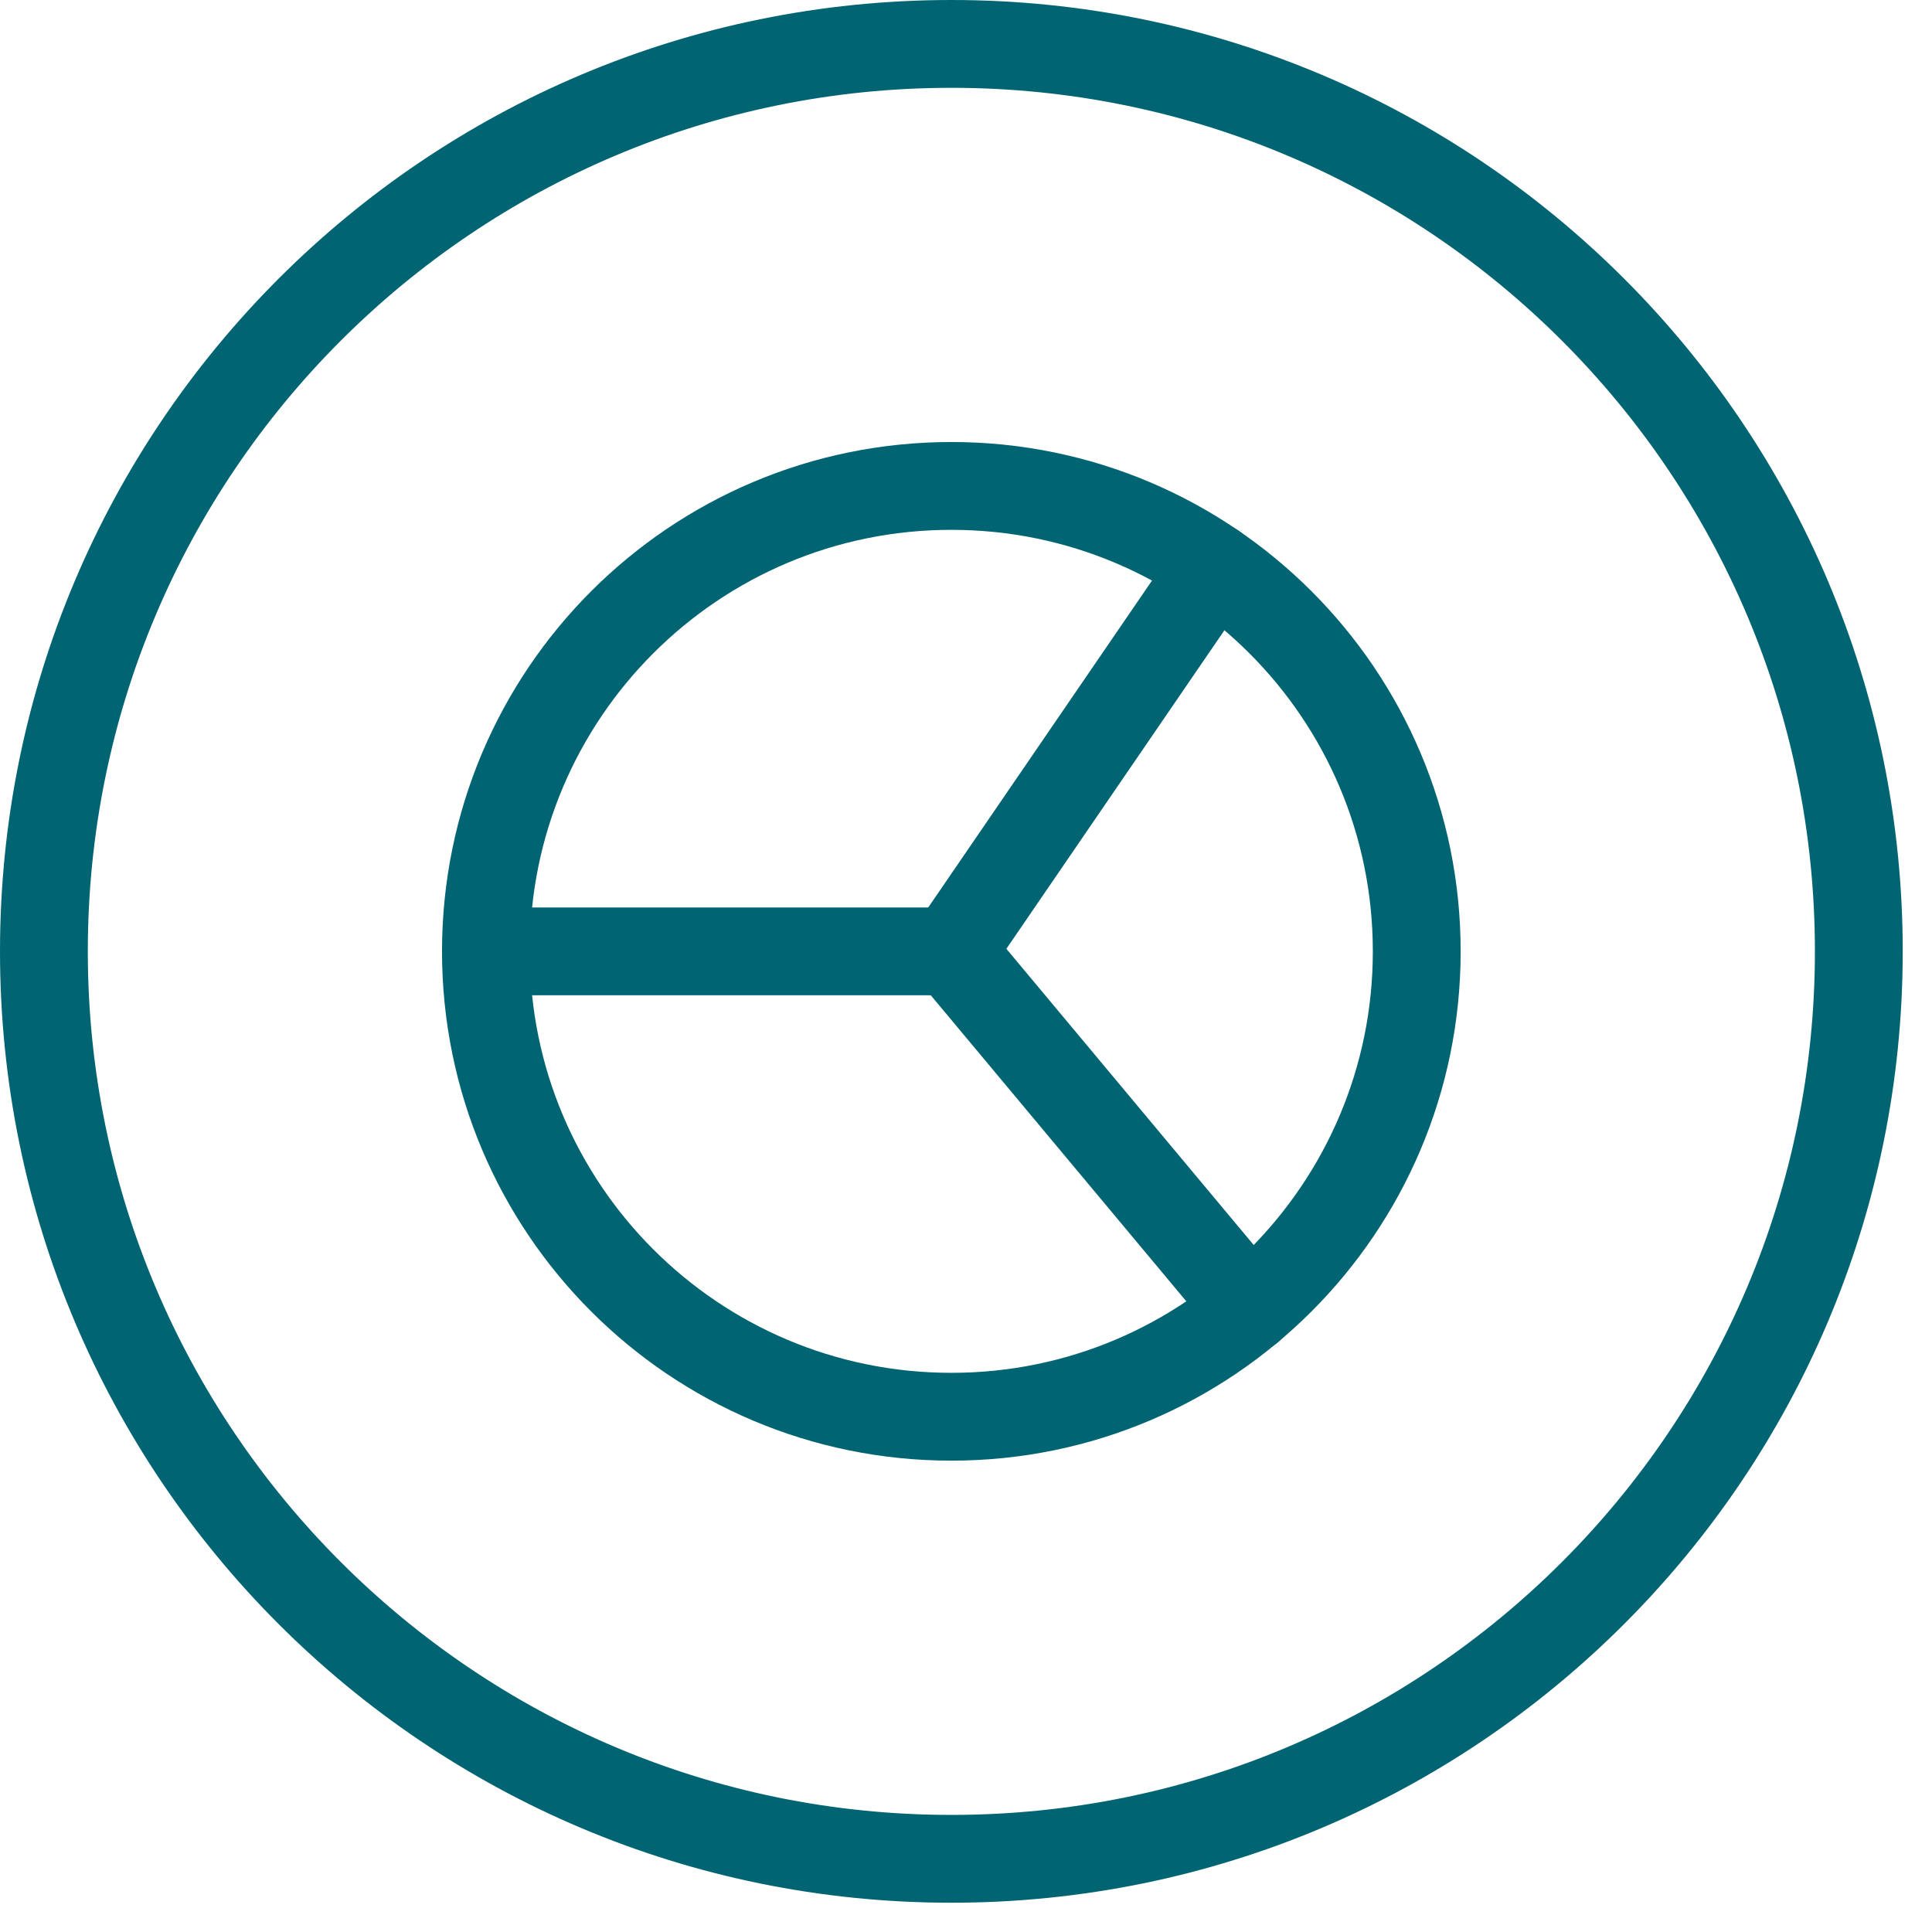
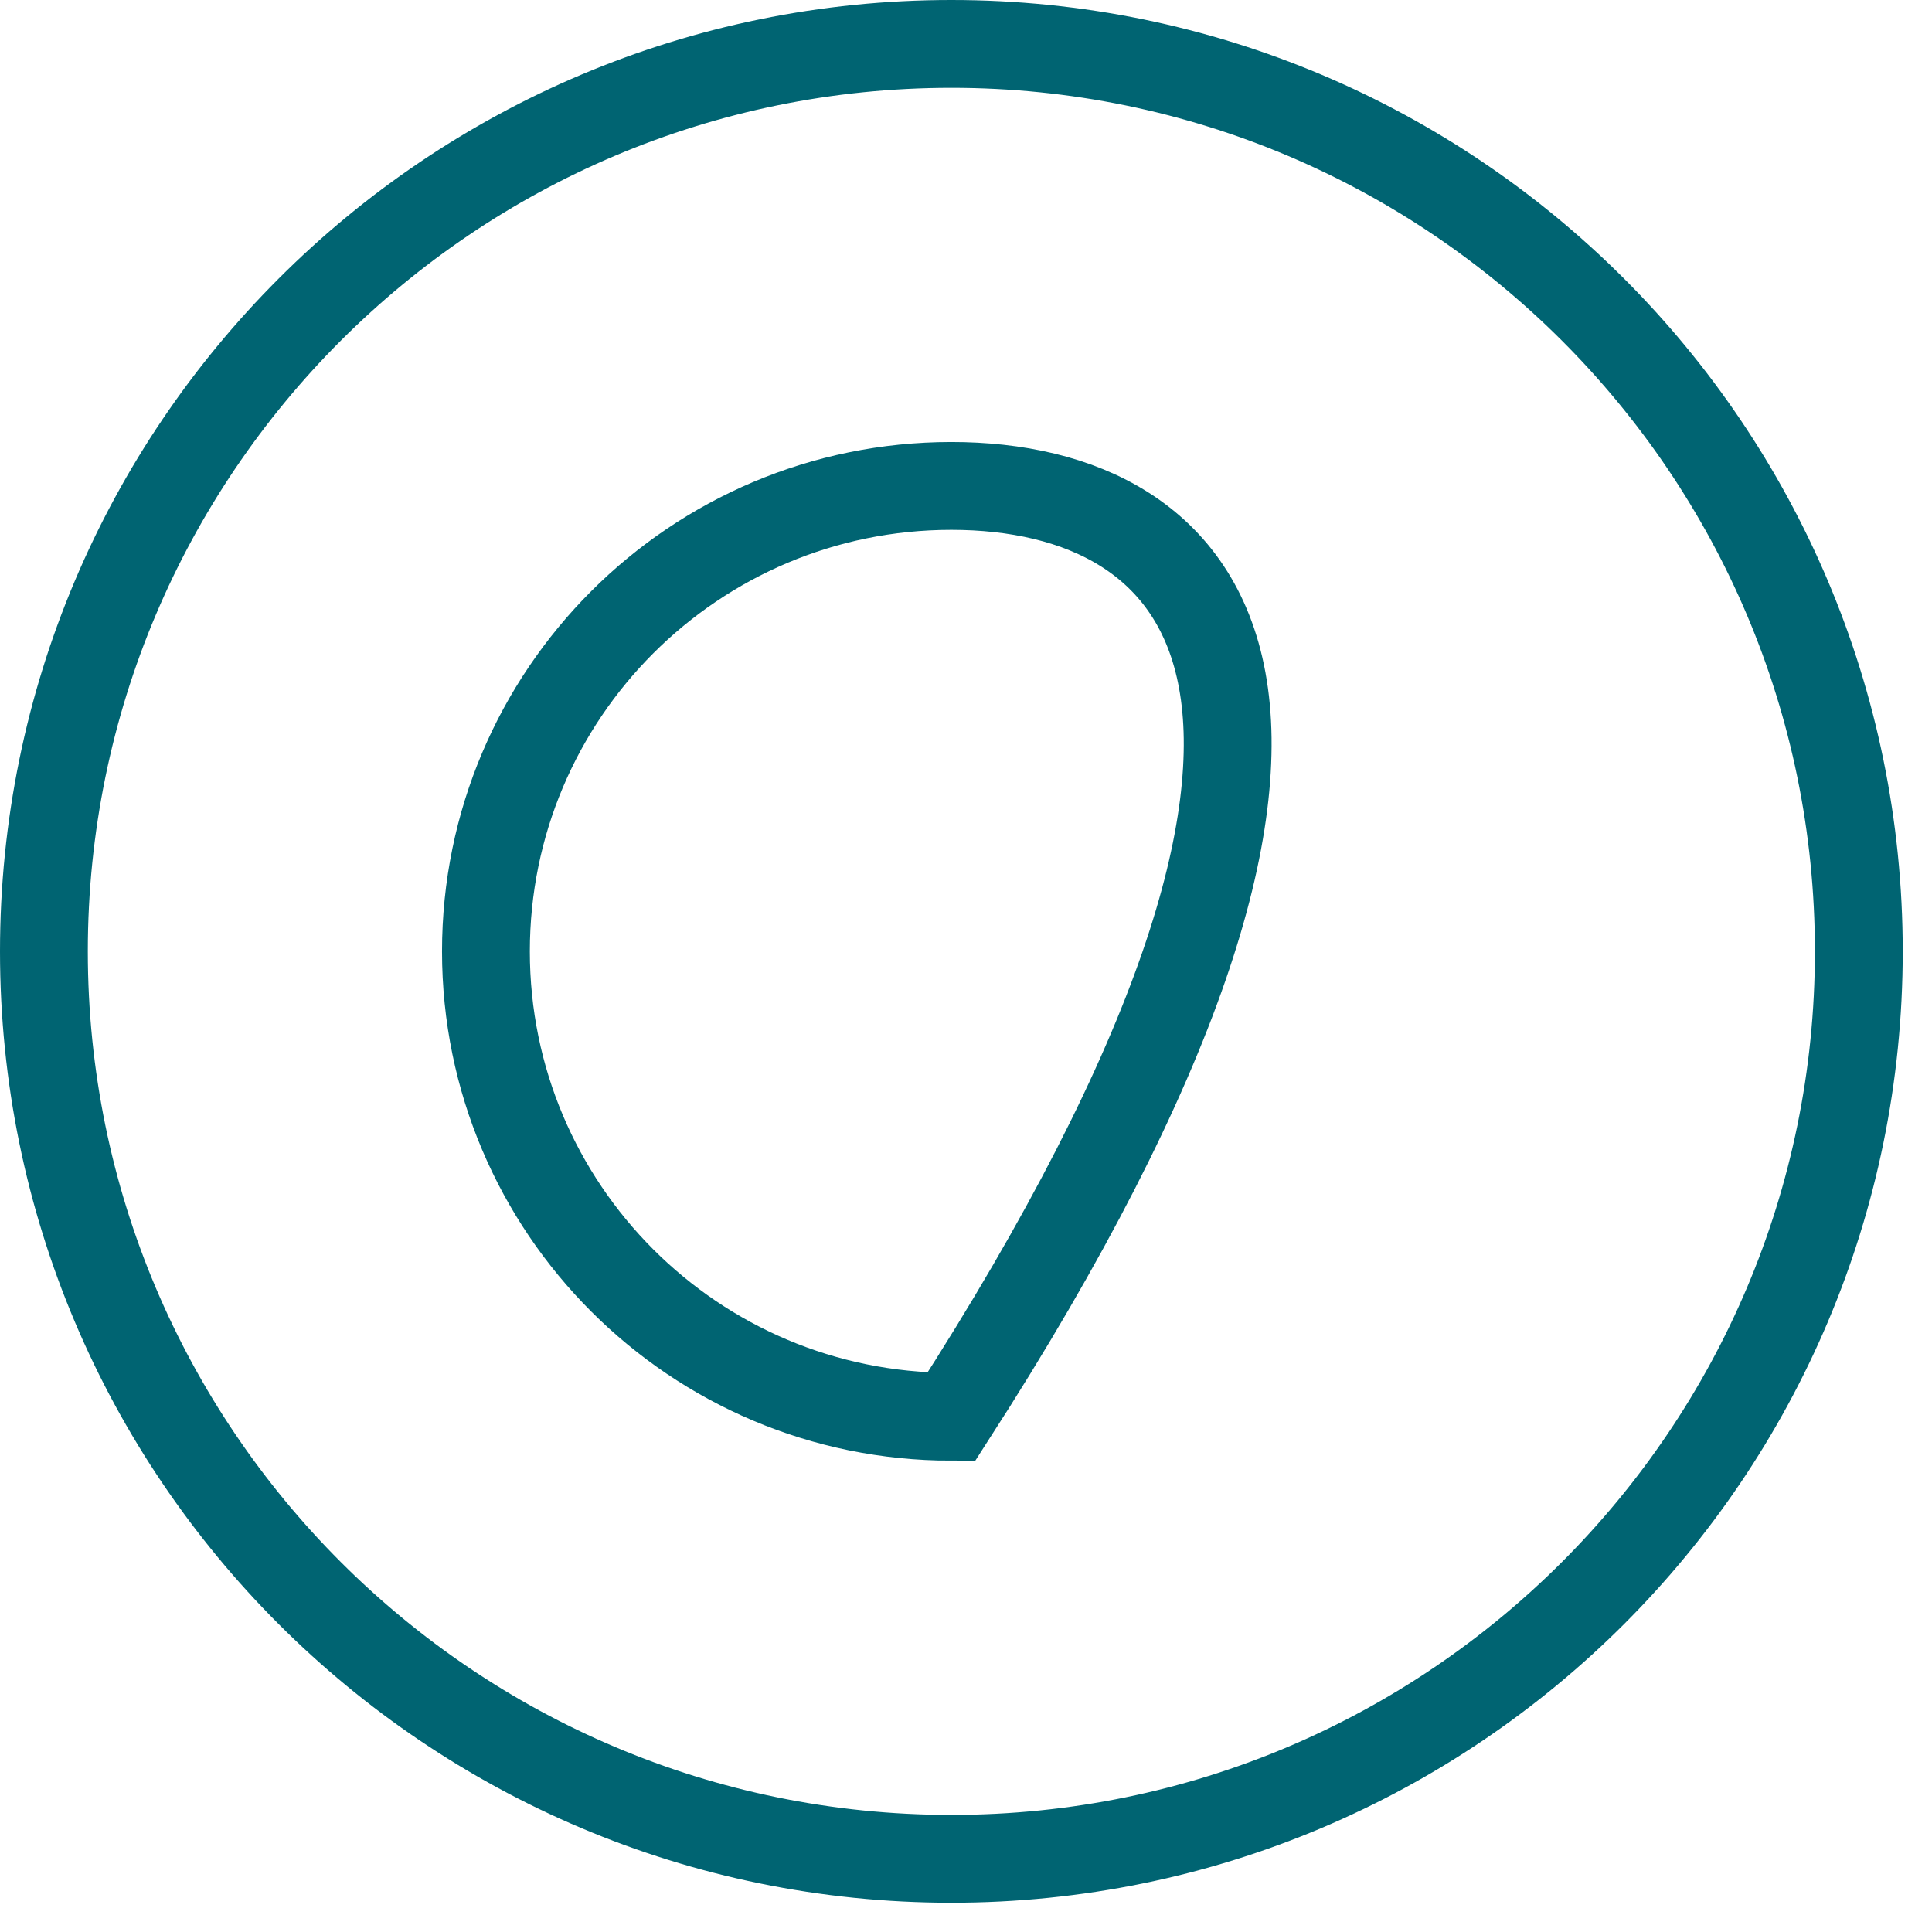
<svg xmlns="http://www.w3.org/2000/svg" width="33px" height="33px" viewBox="0 0 33 33" version="1.1">
  <title>Homepage_ADV_AAIcon</title>
  <g id="Sprint-13---Desktop" stroke="none" stroke-width="1" fill="none" fill-rule="evenodd" stroke-linecap="round">
    <g id="Homepage---Advisor" transform="translate(-451, -592)" stroke="#006472" stroke-width="1.5">
      <g id="Homepage_ADV_AAIcon" transform="translate(451, 592)">
        <path d="M31.75,16.25 C31.75,24.81 24.811,31.75 16.25,31.75 C7.689,31.75 0.75,24.81 0.75,16.25 C0.75,7.689 7.689,0.75 16.25,0.75 C24.811,0.75 31.75,7.689 31.75,16.25 Z" id="Stroke-1" />
-         <path d="M8.3,16.25 C8.3,20.64 11.859,24.199 16.25,24.199 C20.64,24.199 24.199,20.64 24.199,16.25 C24.199,11.859 20.64,8.3 16.25,8.3 C11.859,8.3 8.3,11.859 8.3,16.25 Z" id="Stroke-3" />
-         <polyline id="Stroke-5" points="20.741 9.69 16.25 16.251 21.345 22.353" />
-         <line x1="16.25" y1="16.25" x2="8.3" y2="16.25" id="Stroke-7" />
+         <path d="M8.3,16.25 C8.3,20.64 11.859,24.199 16.25,24.199 C24.199,11.859 20.64,8.3 16.25,8.3 C11.859,8.3 8.3,11.859 8.3,16.25 Z" id="Stroke-3" />
      </g>
    </g>
  </g>
</svg>